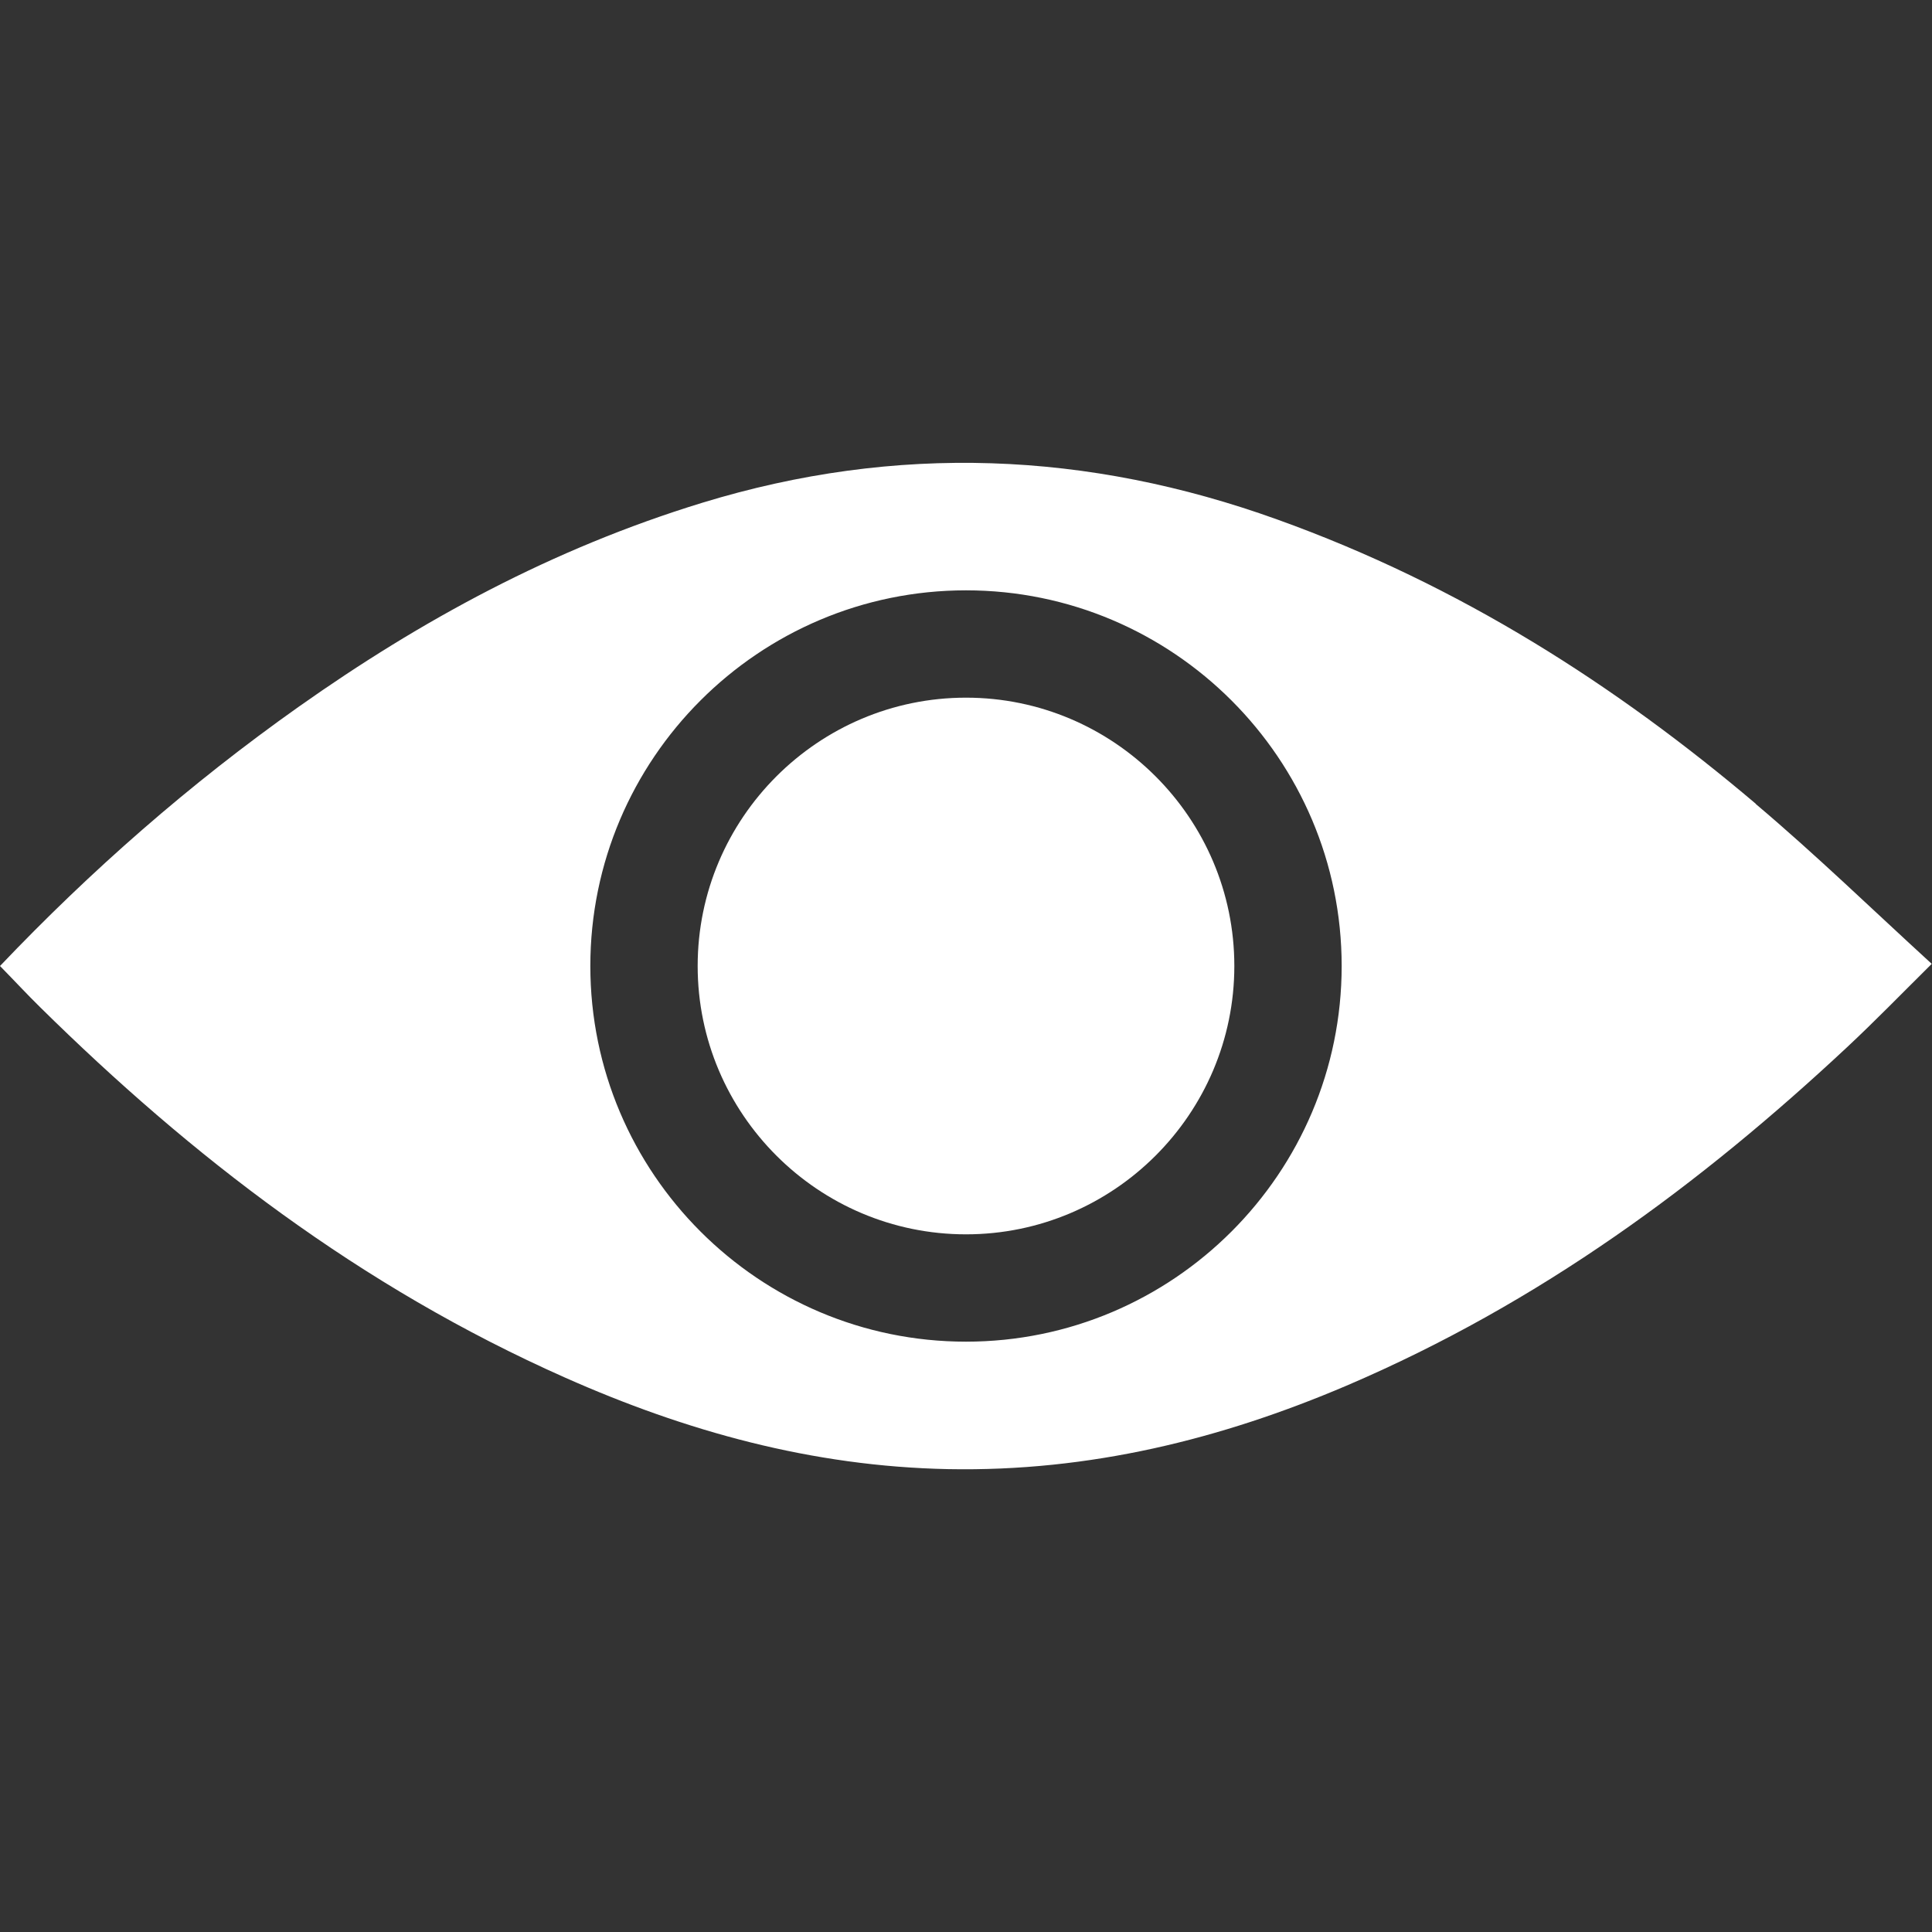
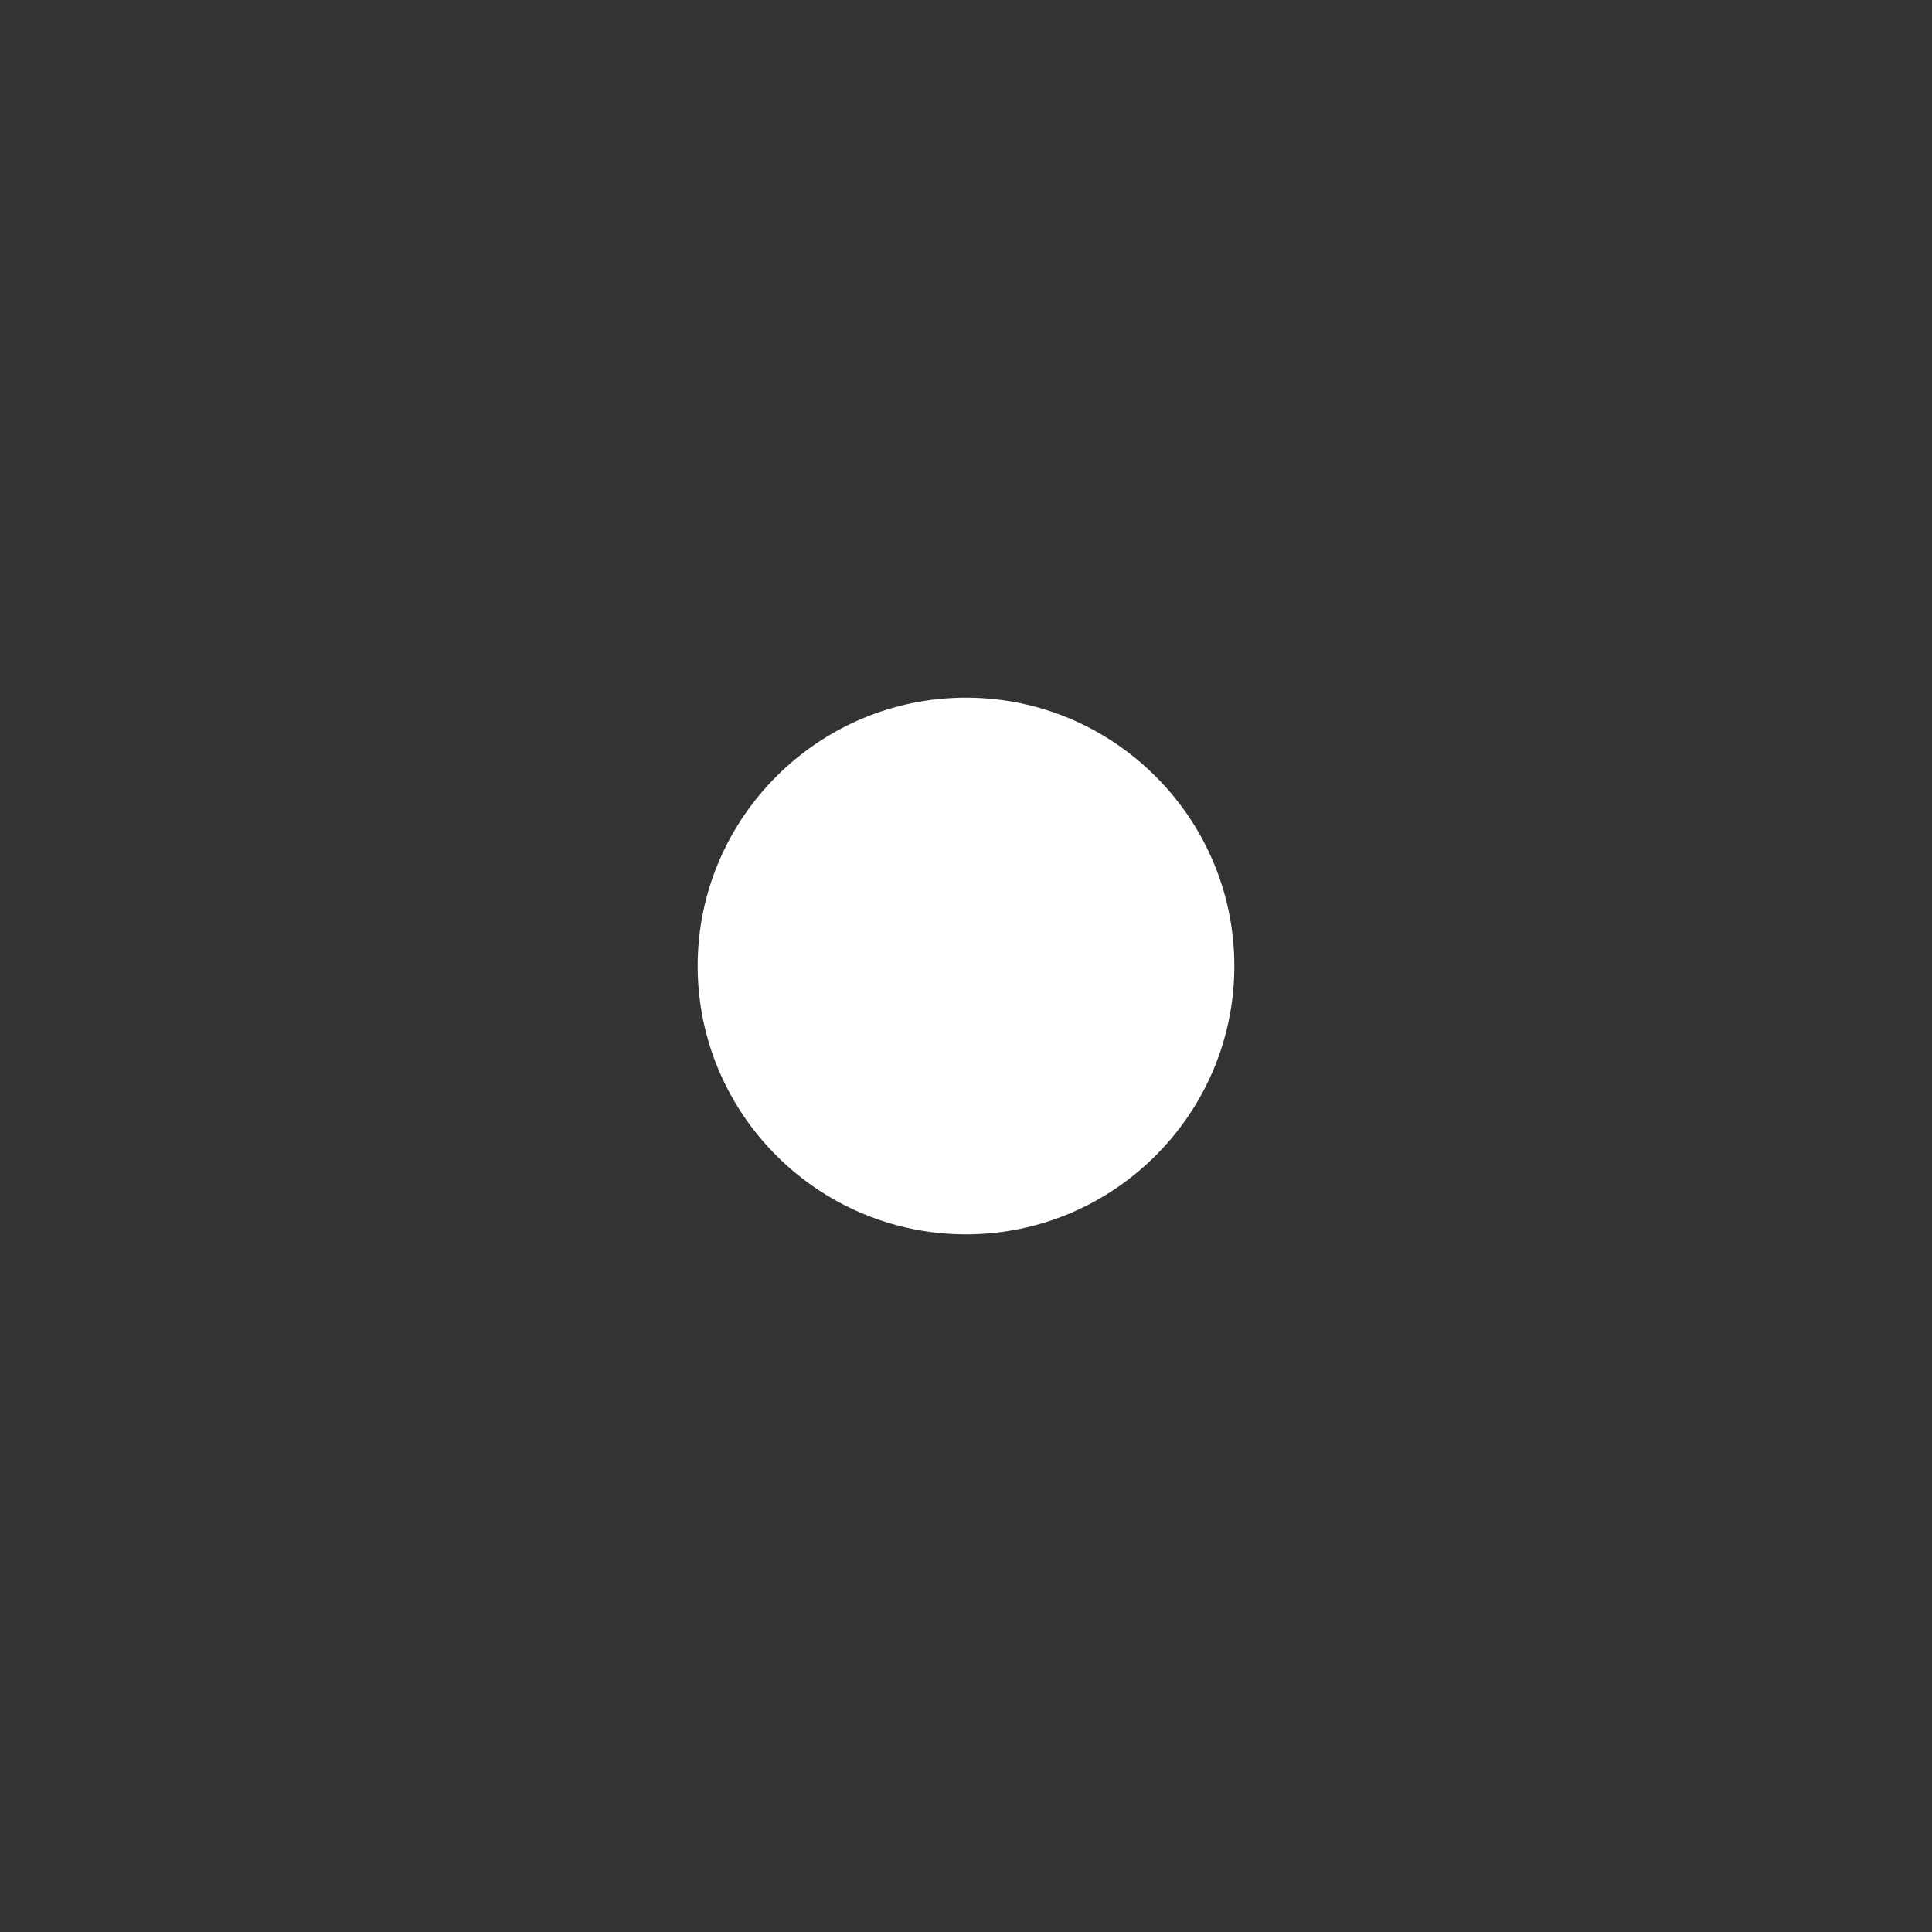
<svg xmlns="http://www.w3.org/2000/svg" viewBox="0 0 72 72" id="Layer_2">
  <rect x="0" y="0" width="72" height="72" fill="#333333" stroke="none" />
  <defs>
    <style>.cls-1{fill:#fff;}.cls-2{fill:none;}</style>
  </defs>
  <g id="Icons_-_White">
-     <rect height="72" width="72" class="cls-2" />
-     <path d="M36,26c-5.51,0-10,4.49-10,10s4.49,10,10,10,10-4.49,10-10-4.49-10-10-10Z" class="cls-1" />
-     <path d="M65.44,29.96c-5.22-4.42-11.02-8.15-17.84-10.6-7.06-2.54-14.19-2.84-21.44-.62-5.58,1.71-10.49,4.39-15.03,7.6-4.07,2.88-7.74,6.1-11.13,9.66.54.55,1.01,1.06,1.5,1.54,5.62,5.54,11.9,10.4,19.56,13.8,4.48,1.99,9.19,3.31,14.28,3.41,5.27.1,10.17-1.12,14.84-3.11,7.23-3.09,13.22-7.54,18.64-12.6,1.05-.98,2.05-2.01,3.17-3.12-2.22-2.03-4.31-4.06-6.56-5.96ZM36,50c-7.72,0-14-6.28-14-14s6.28-14,14-14,14,6.28,14,14-6.28,14-14,14Z" class="cls-1" />
+     <path d="M36,26c-5.51,0-10,4.49-10,10s4.49,10,10,10,10-4.49,10-10-4.49-10-10-10" class="cls-1" />
  </g>
</svg>